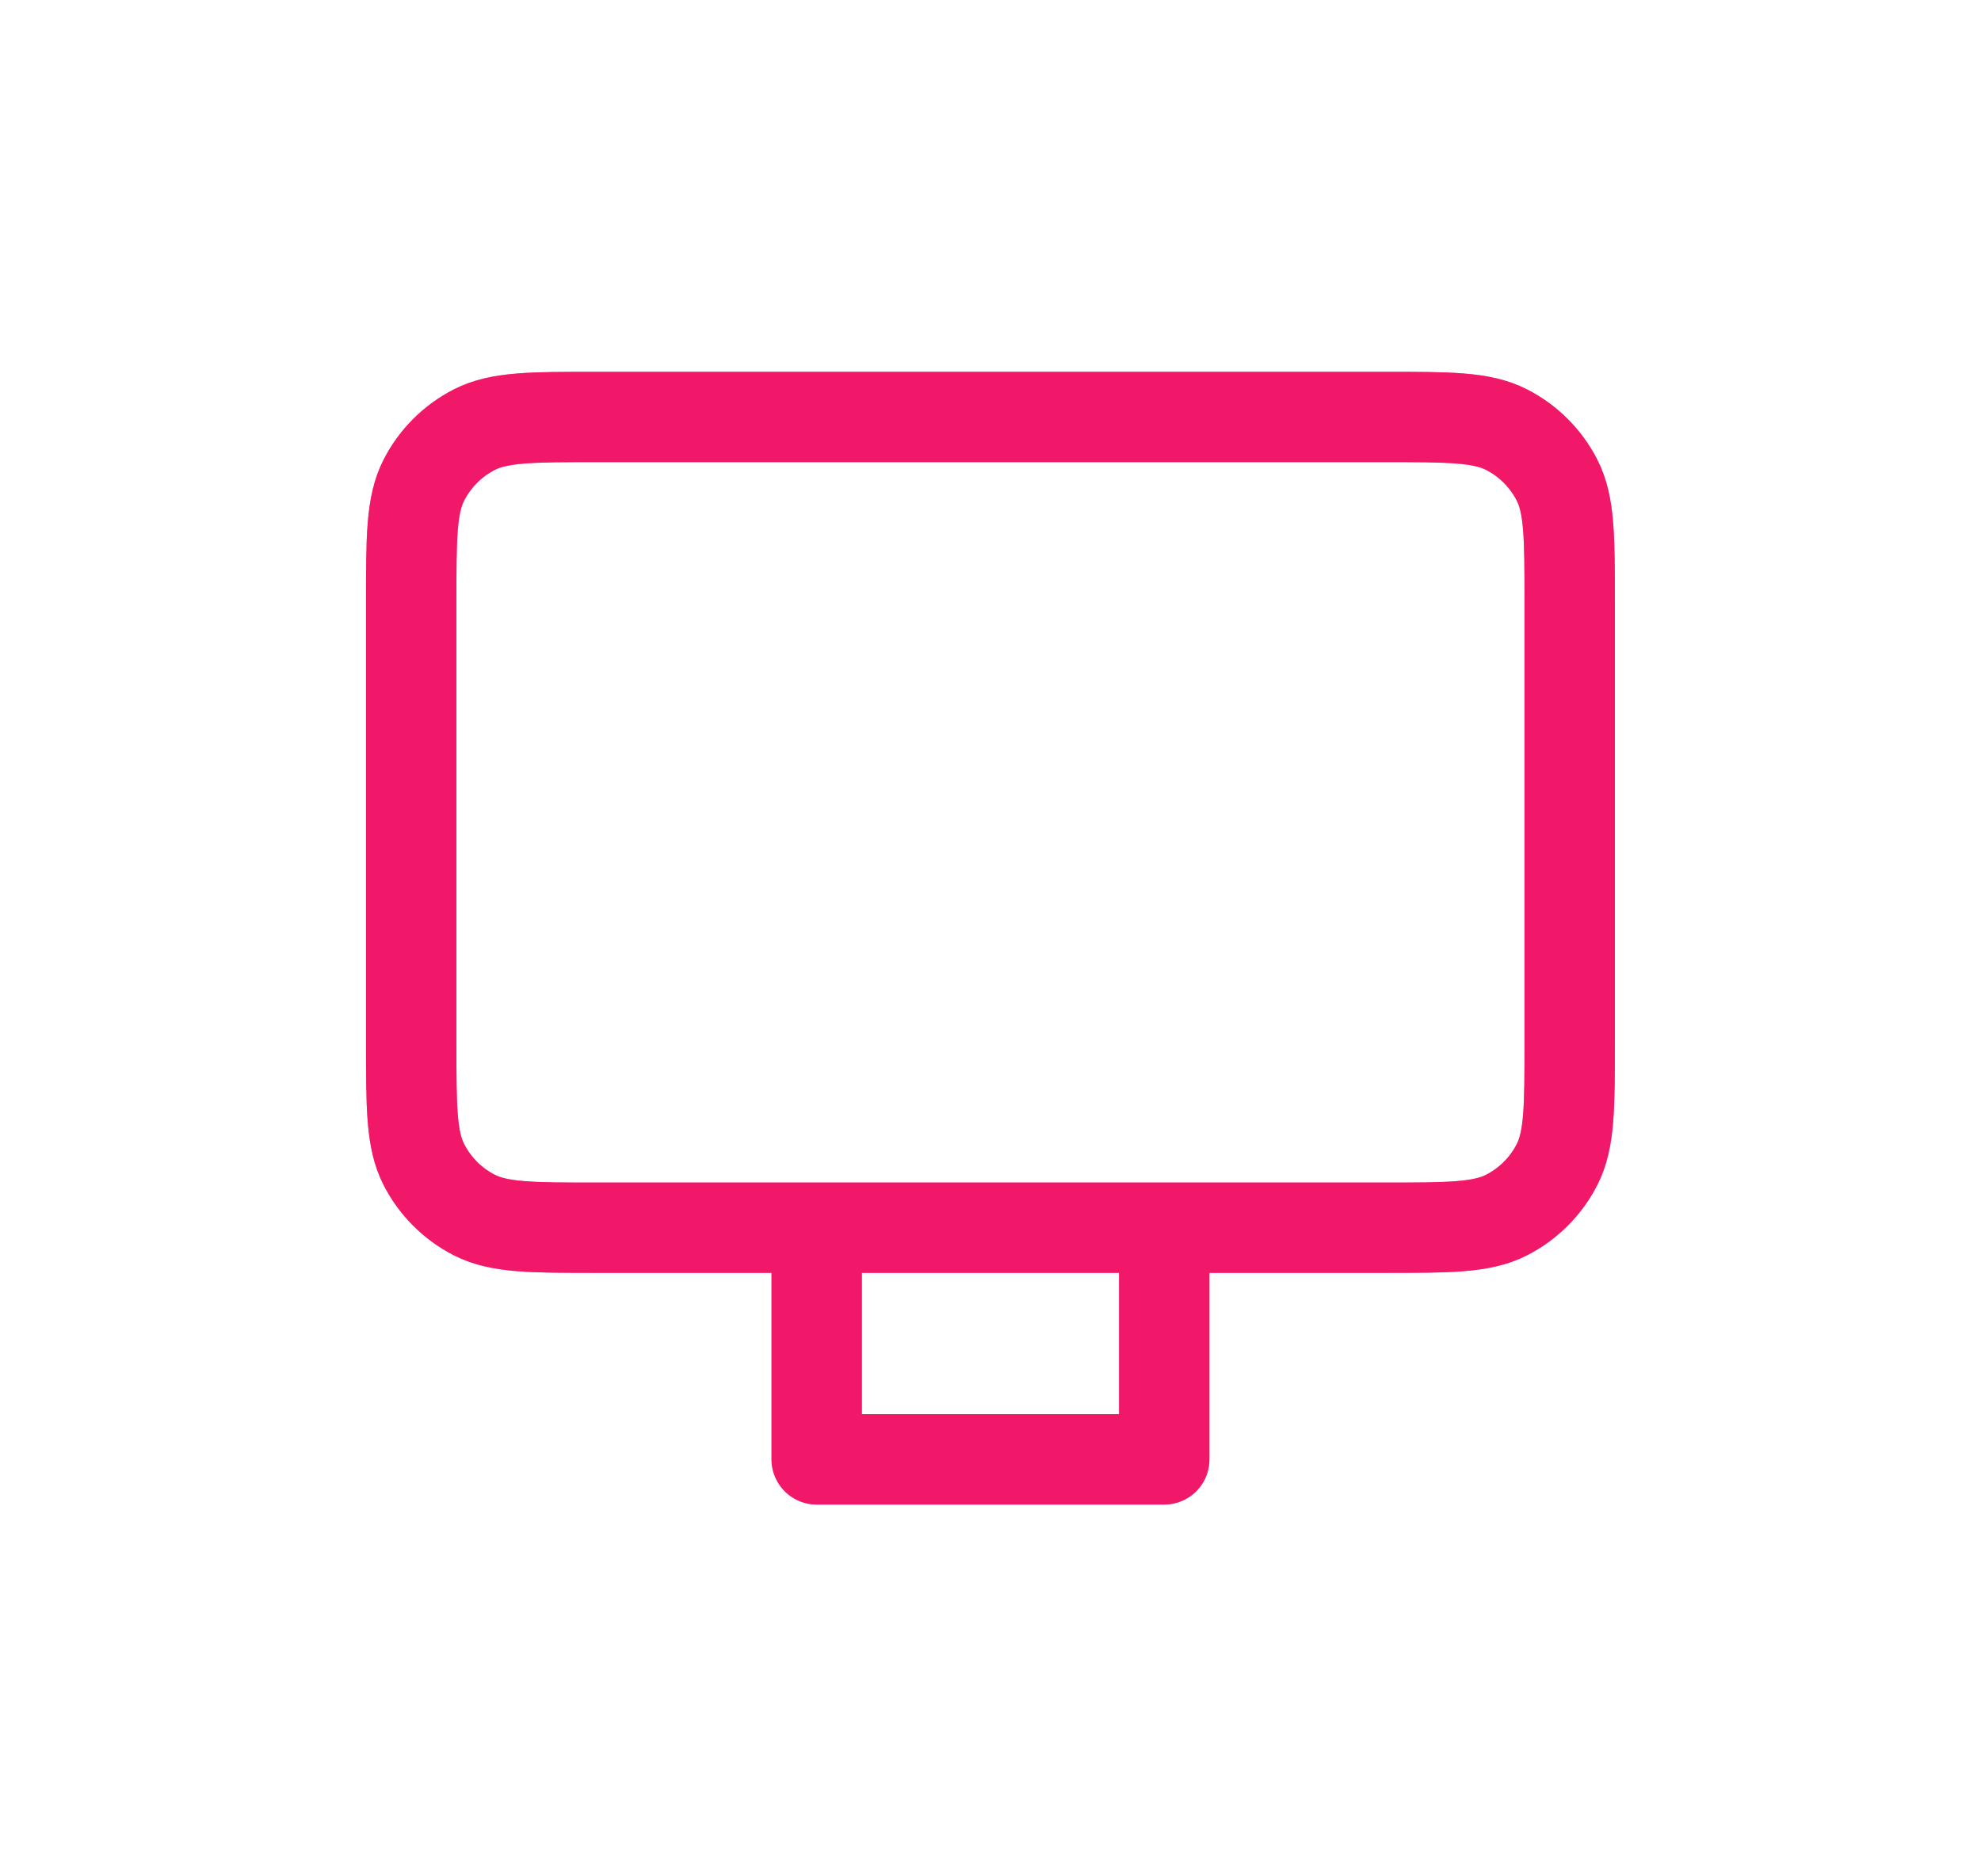
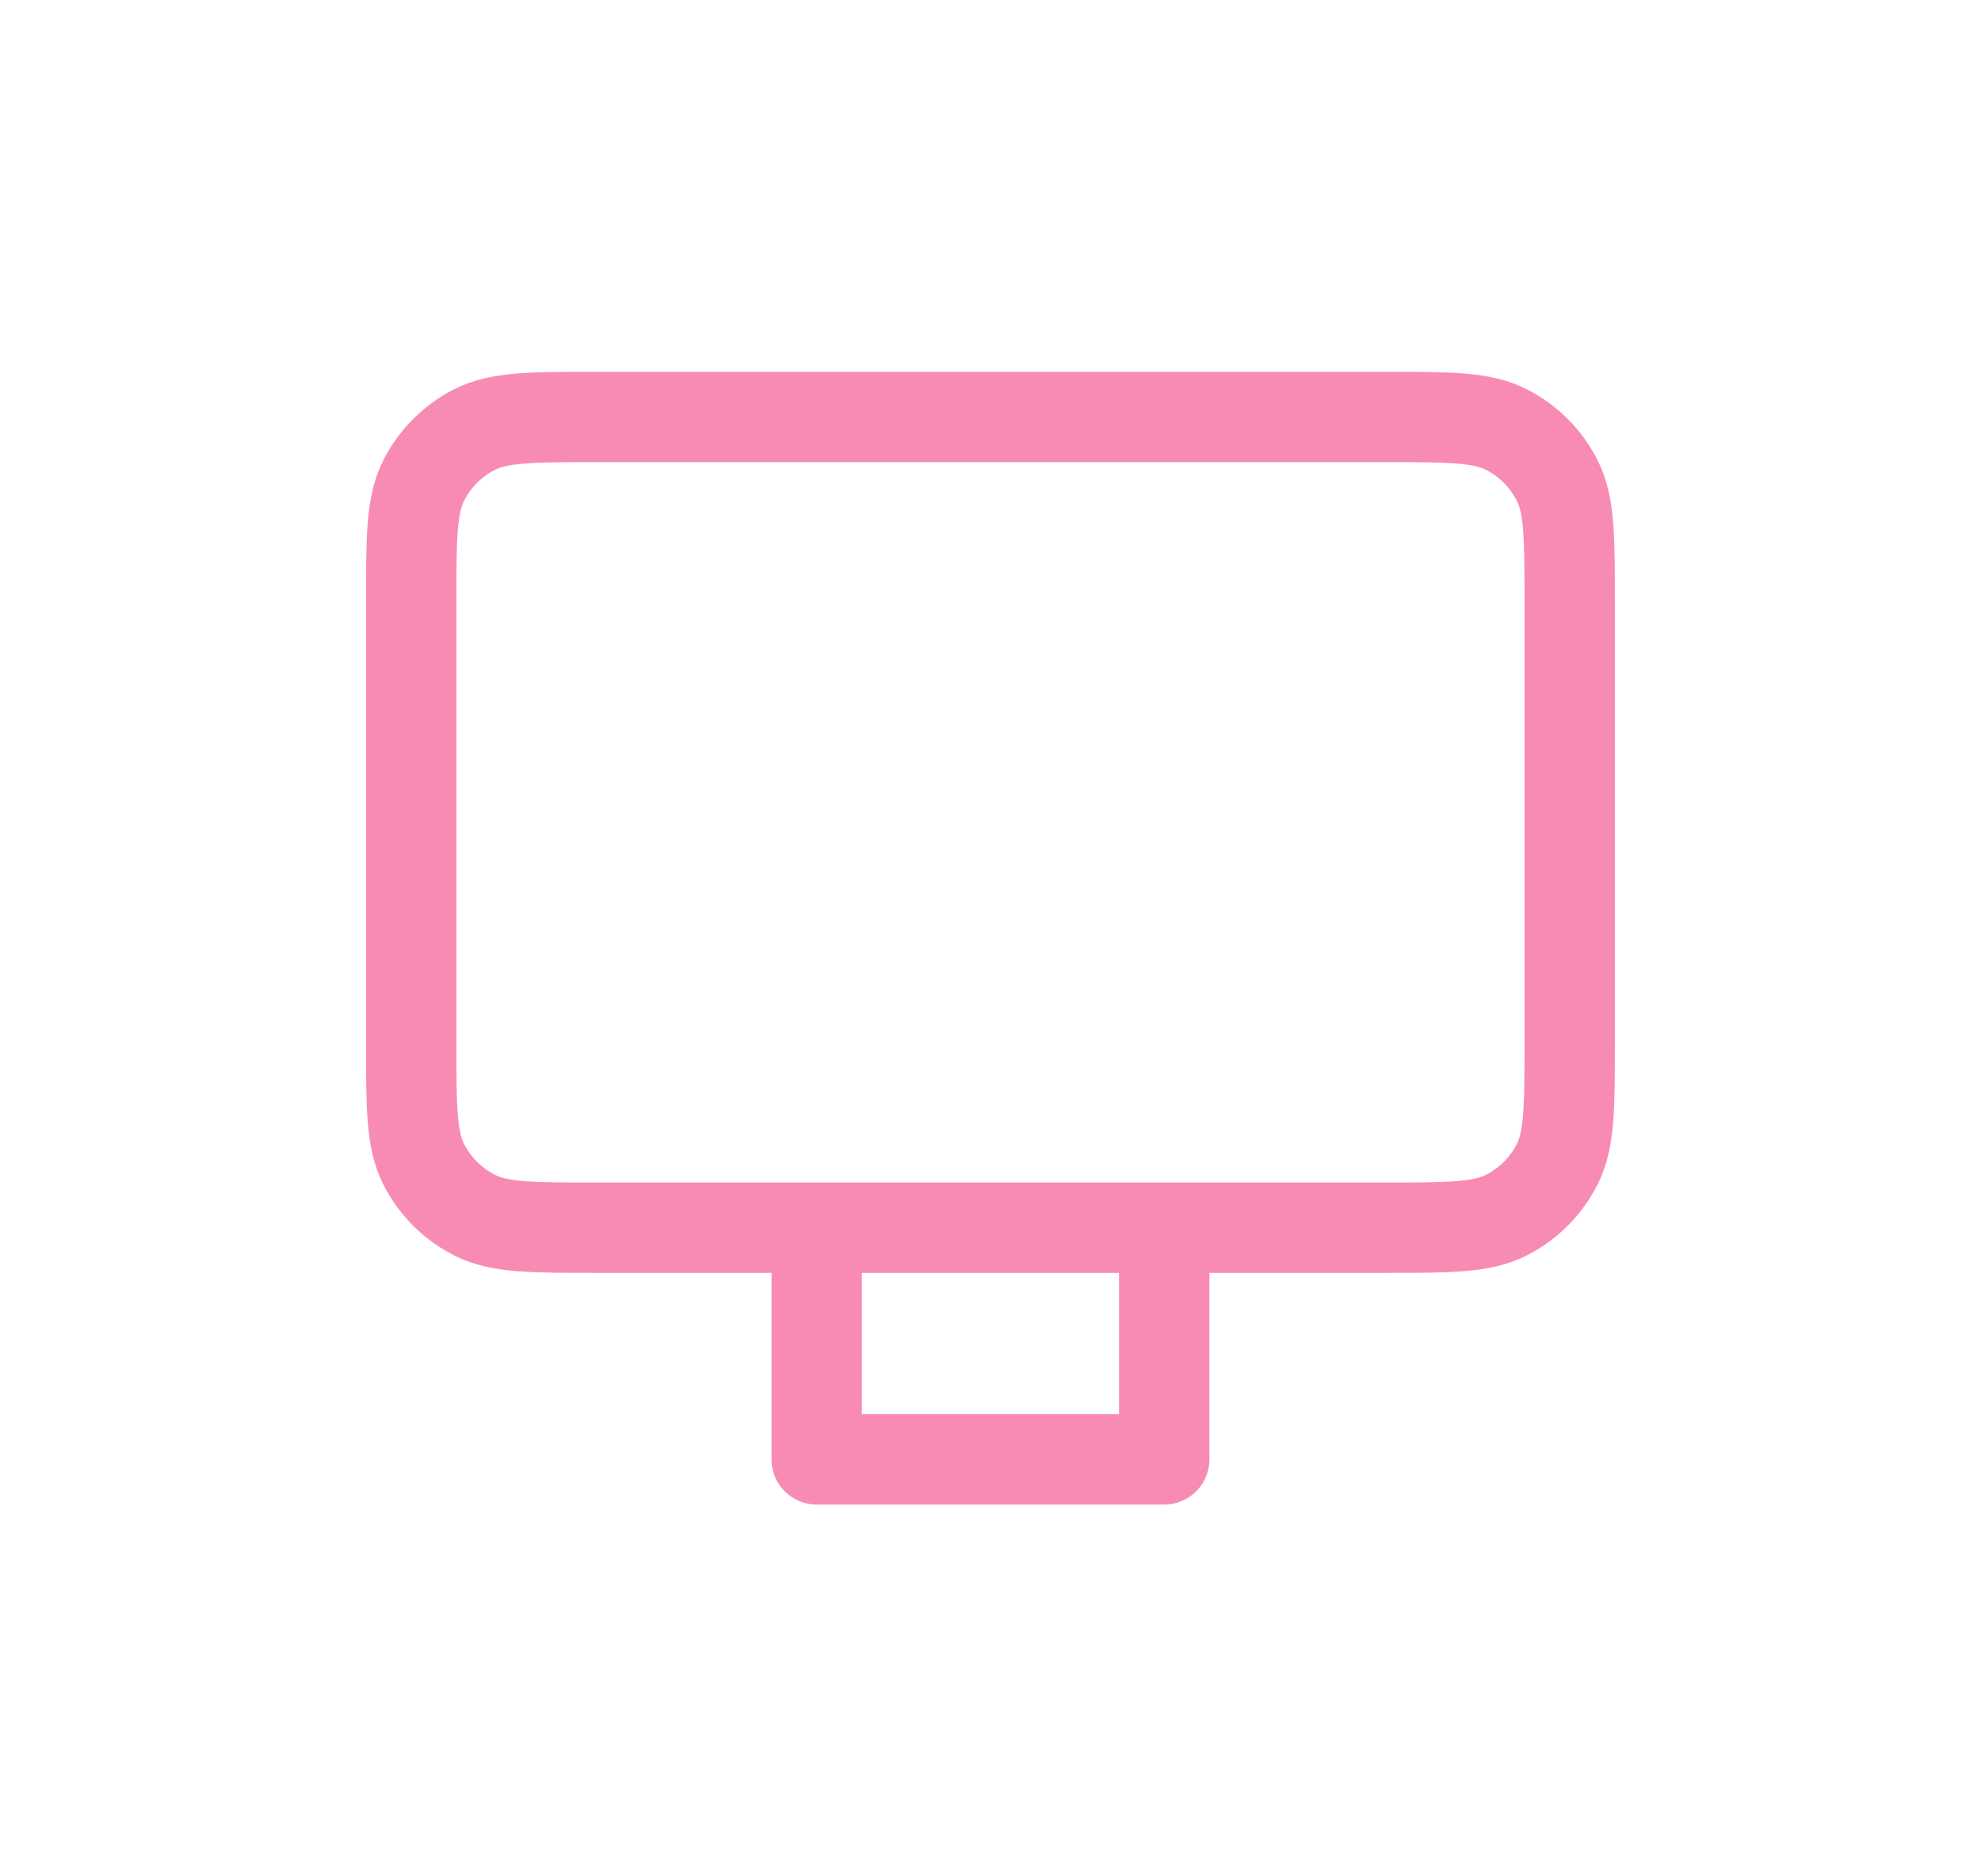
<svg xmlns="http://www.w3.org/2000/svg" width="57" height="54" viewBox="0 0 57 54" fill="none">
  <g opacity="0.5" filter="url(#filter0_f_14611_42933)">
    <path d="M33.499 35.333V42H23.499V35.333M17.165 35.333H39.832C41.699 35.333 42.632 35.333 43.345 34.97C43.972 34.65 44.483 34.141 44.802 33.513C45.165 32.8 45.165 31.867 45.165 30V17.333C45.165 15.466 45.165 14.533 44.802 13.82C44.483 13.193 43.972 12.683 43.345 12.363C42.632 12 41.699 12 39.832 12H17.165C15.299 12 14.365 12 13.652 12.363C13.025 12.683 12.515 13.193 12.195 13.82C11.832 14.533 11.832 15.466 11.832 17.333V30C11.832 31.867 11.832 32.8 12.195 33.513C12.515 34.141 13.025 34.65 13.652 34.97C14.365 35.333 15.299 35.333 17.165 35.333Z" stroke="#F11869" stroke-width="2.6" stroke-linecap="round" stroke-linejoin="round" />
  </g>
-   <path d="M33.499 35.333V42H23.499V35.333M17.165 35.333H39.832C41.699 35.333 42.632 35.333 43.345 34.97C43.972 34.65 44.483 34.141 44.802 33.513C45.165 32.8 45.165 31.867 45.165 30V17.333C45.165 15.466 45.165 14.533 44.802 13.82C44.483 13.193 43.972 12.683 43.345 12.363C42.632 12 41.699 12 39.832 12H17.165C15.299 12 14.365 12 13.652 12.363C13.025 12.683 12.515 13.193 12.195 13.82C11.832 14.533 11.832 15.466 11.832 17.333V30C11.832 31.867 11.832 32.8 12.195 33.513C12.515 34.141 13.025 34.65 13.652 34.97C14.365 35.333 15.299 35.333 17.165 35.333Z" stroke="#F11869" stroke-width="2.6" stroke-linecap="round" stroke-linejoin="round" />
  <defs>
    <filter id="filter0_f_14611_42933" x="-1.5" y="-3" width="60" height="60" filterUnits="userSpaceOnUse" color-interpolation-filters="sRGB">
      <feFlood flood-opacity="0" result="BackgroundImageFix" />
      <feBlend mode="normal" in="SourceGraphic" in2="BackgroundImageFix" result="shape" />
      <feGaussianBlur stdDeviation="5" result="effect1_foregroundBlur_14611_42933" />
    </filter>
  </defs>
</svg>